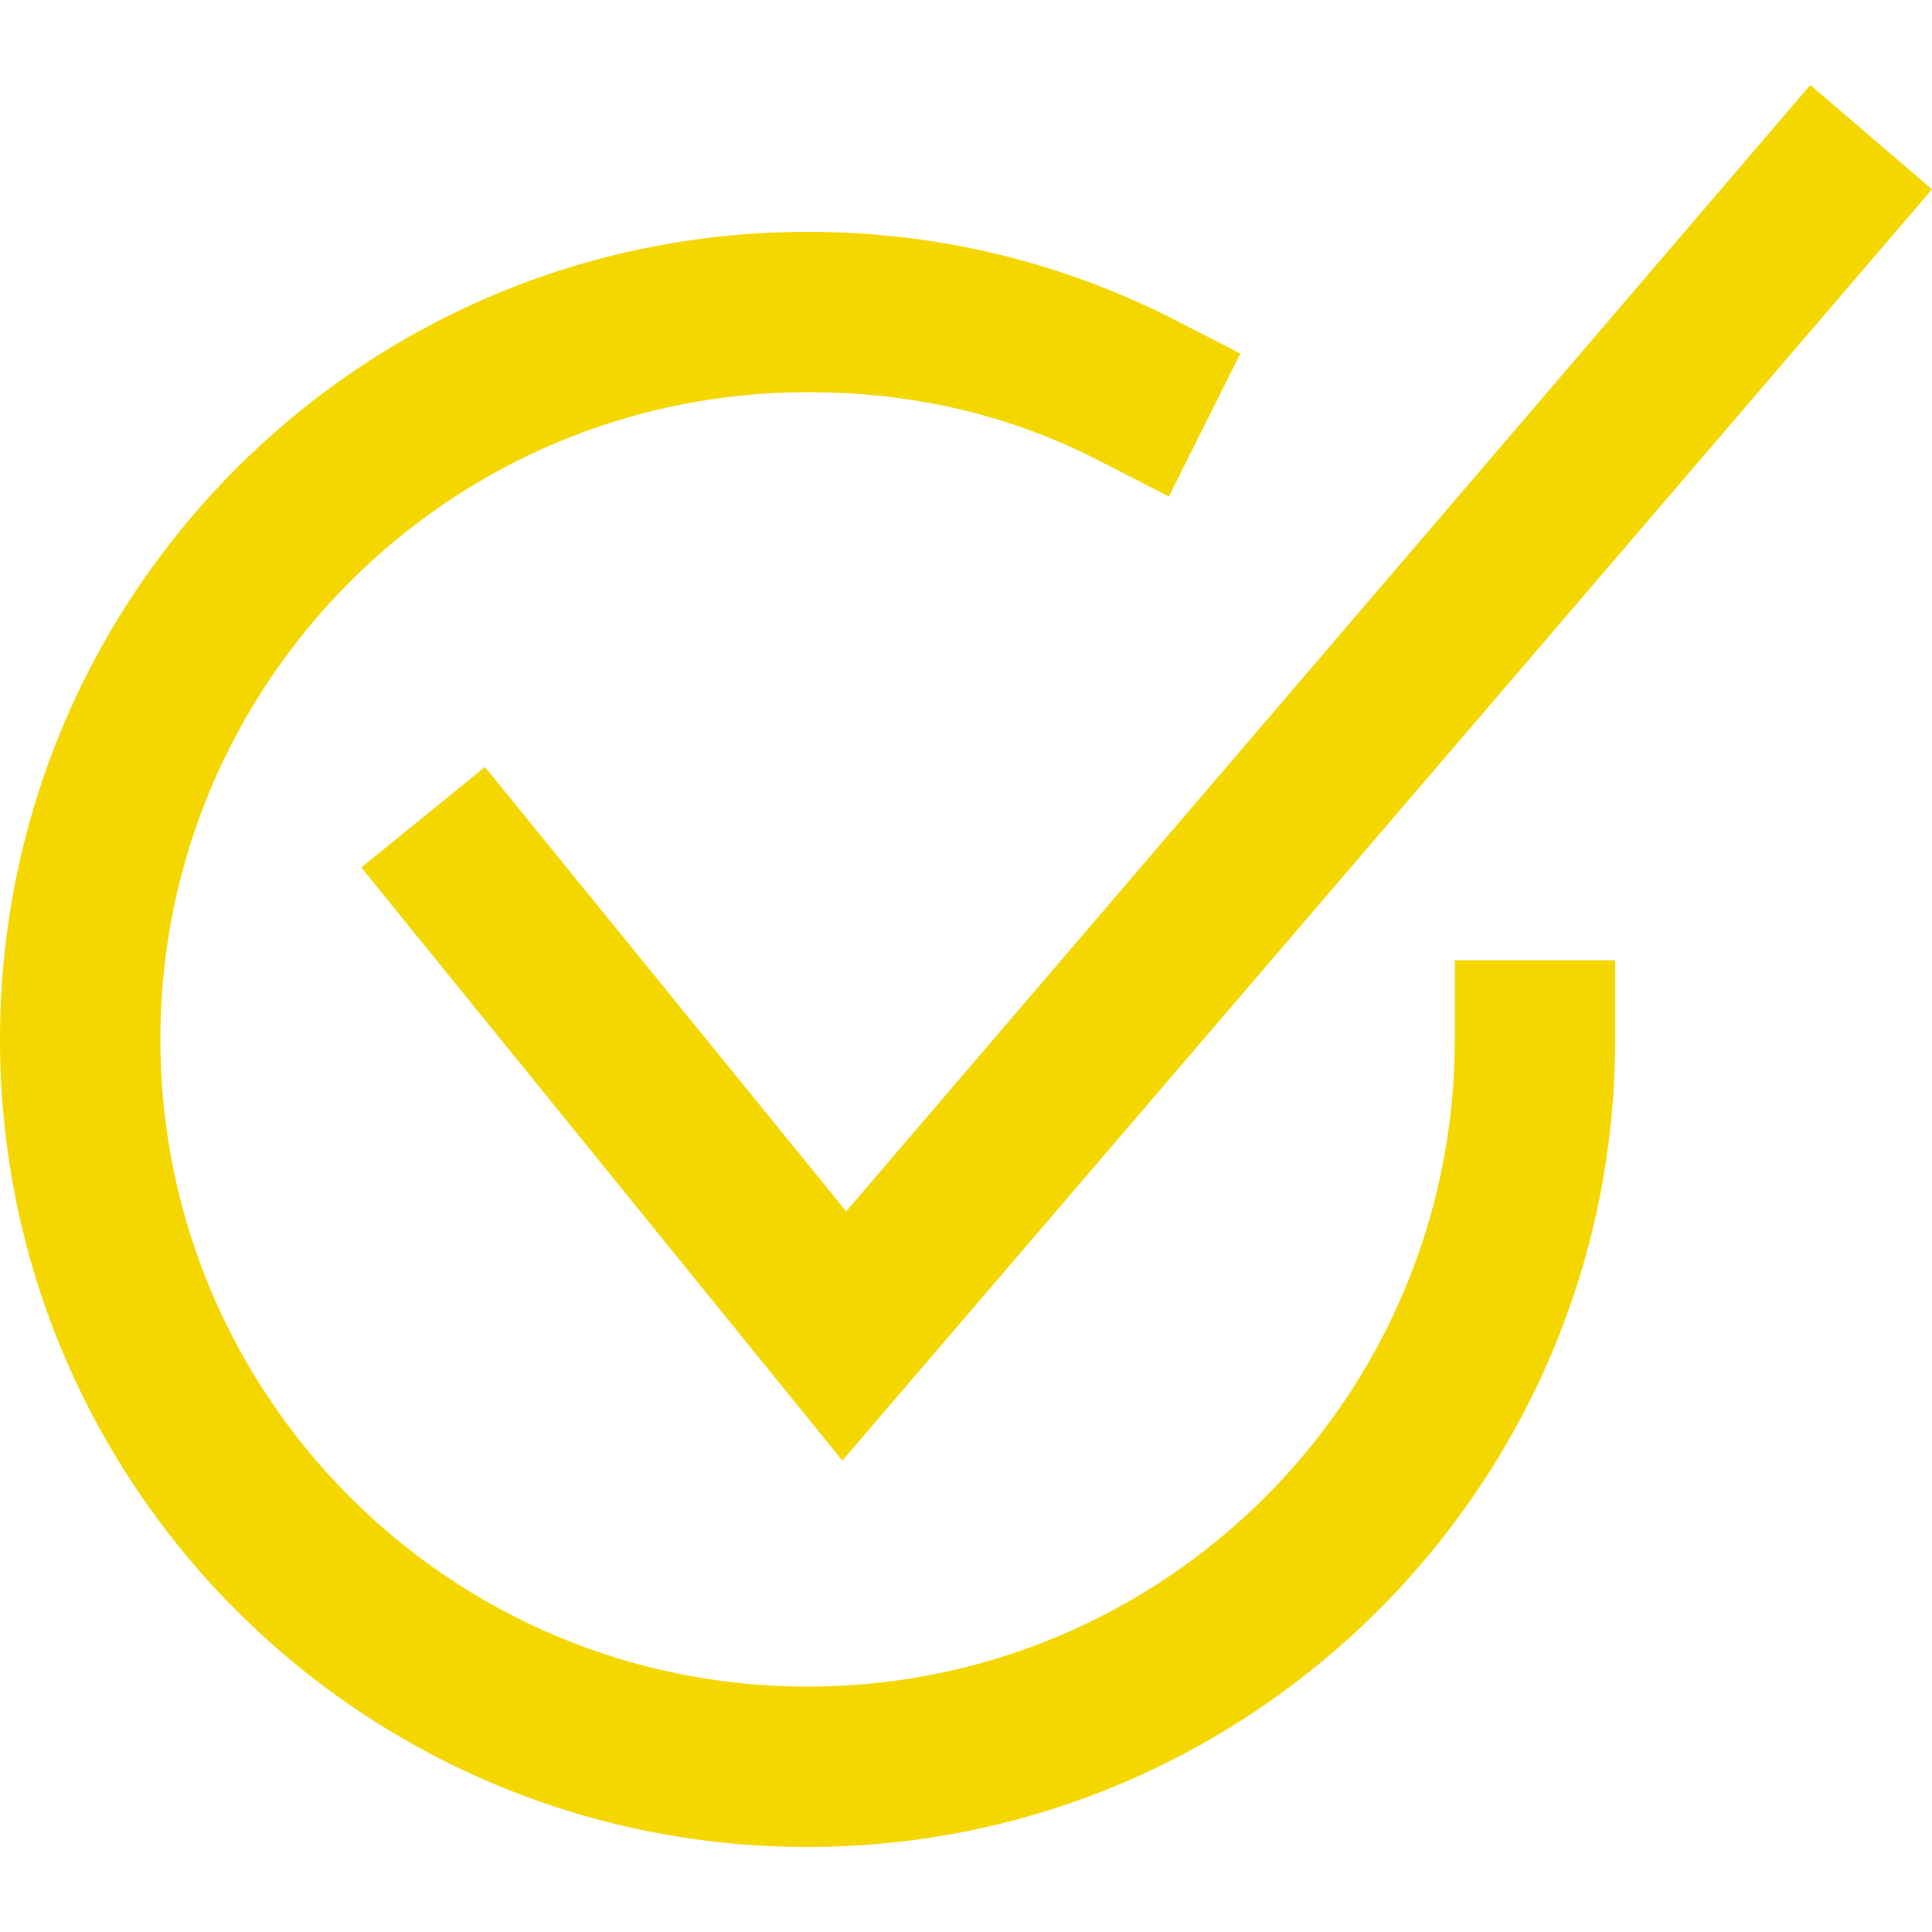
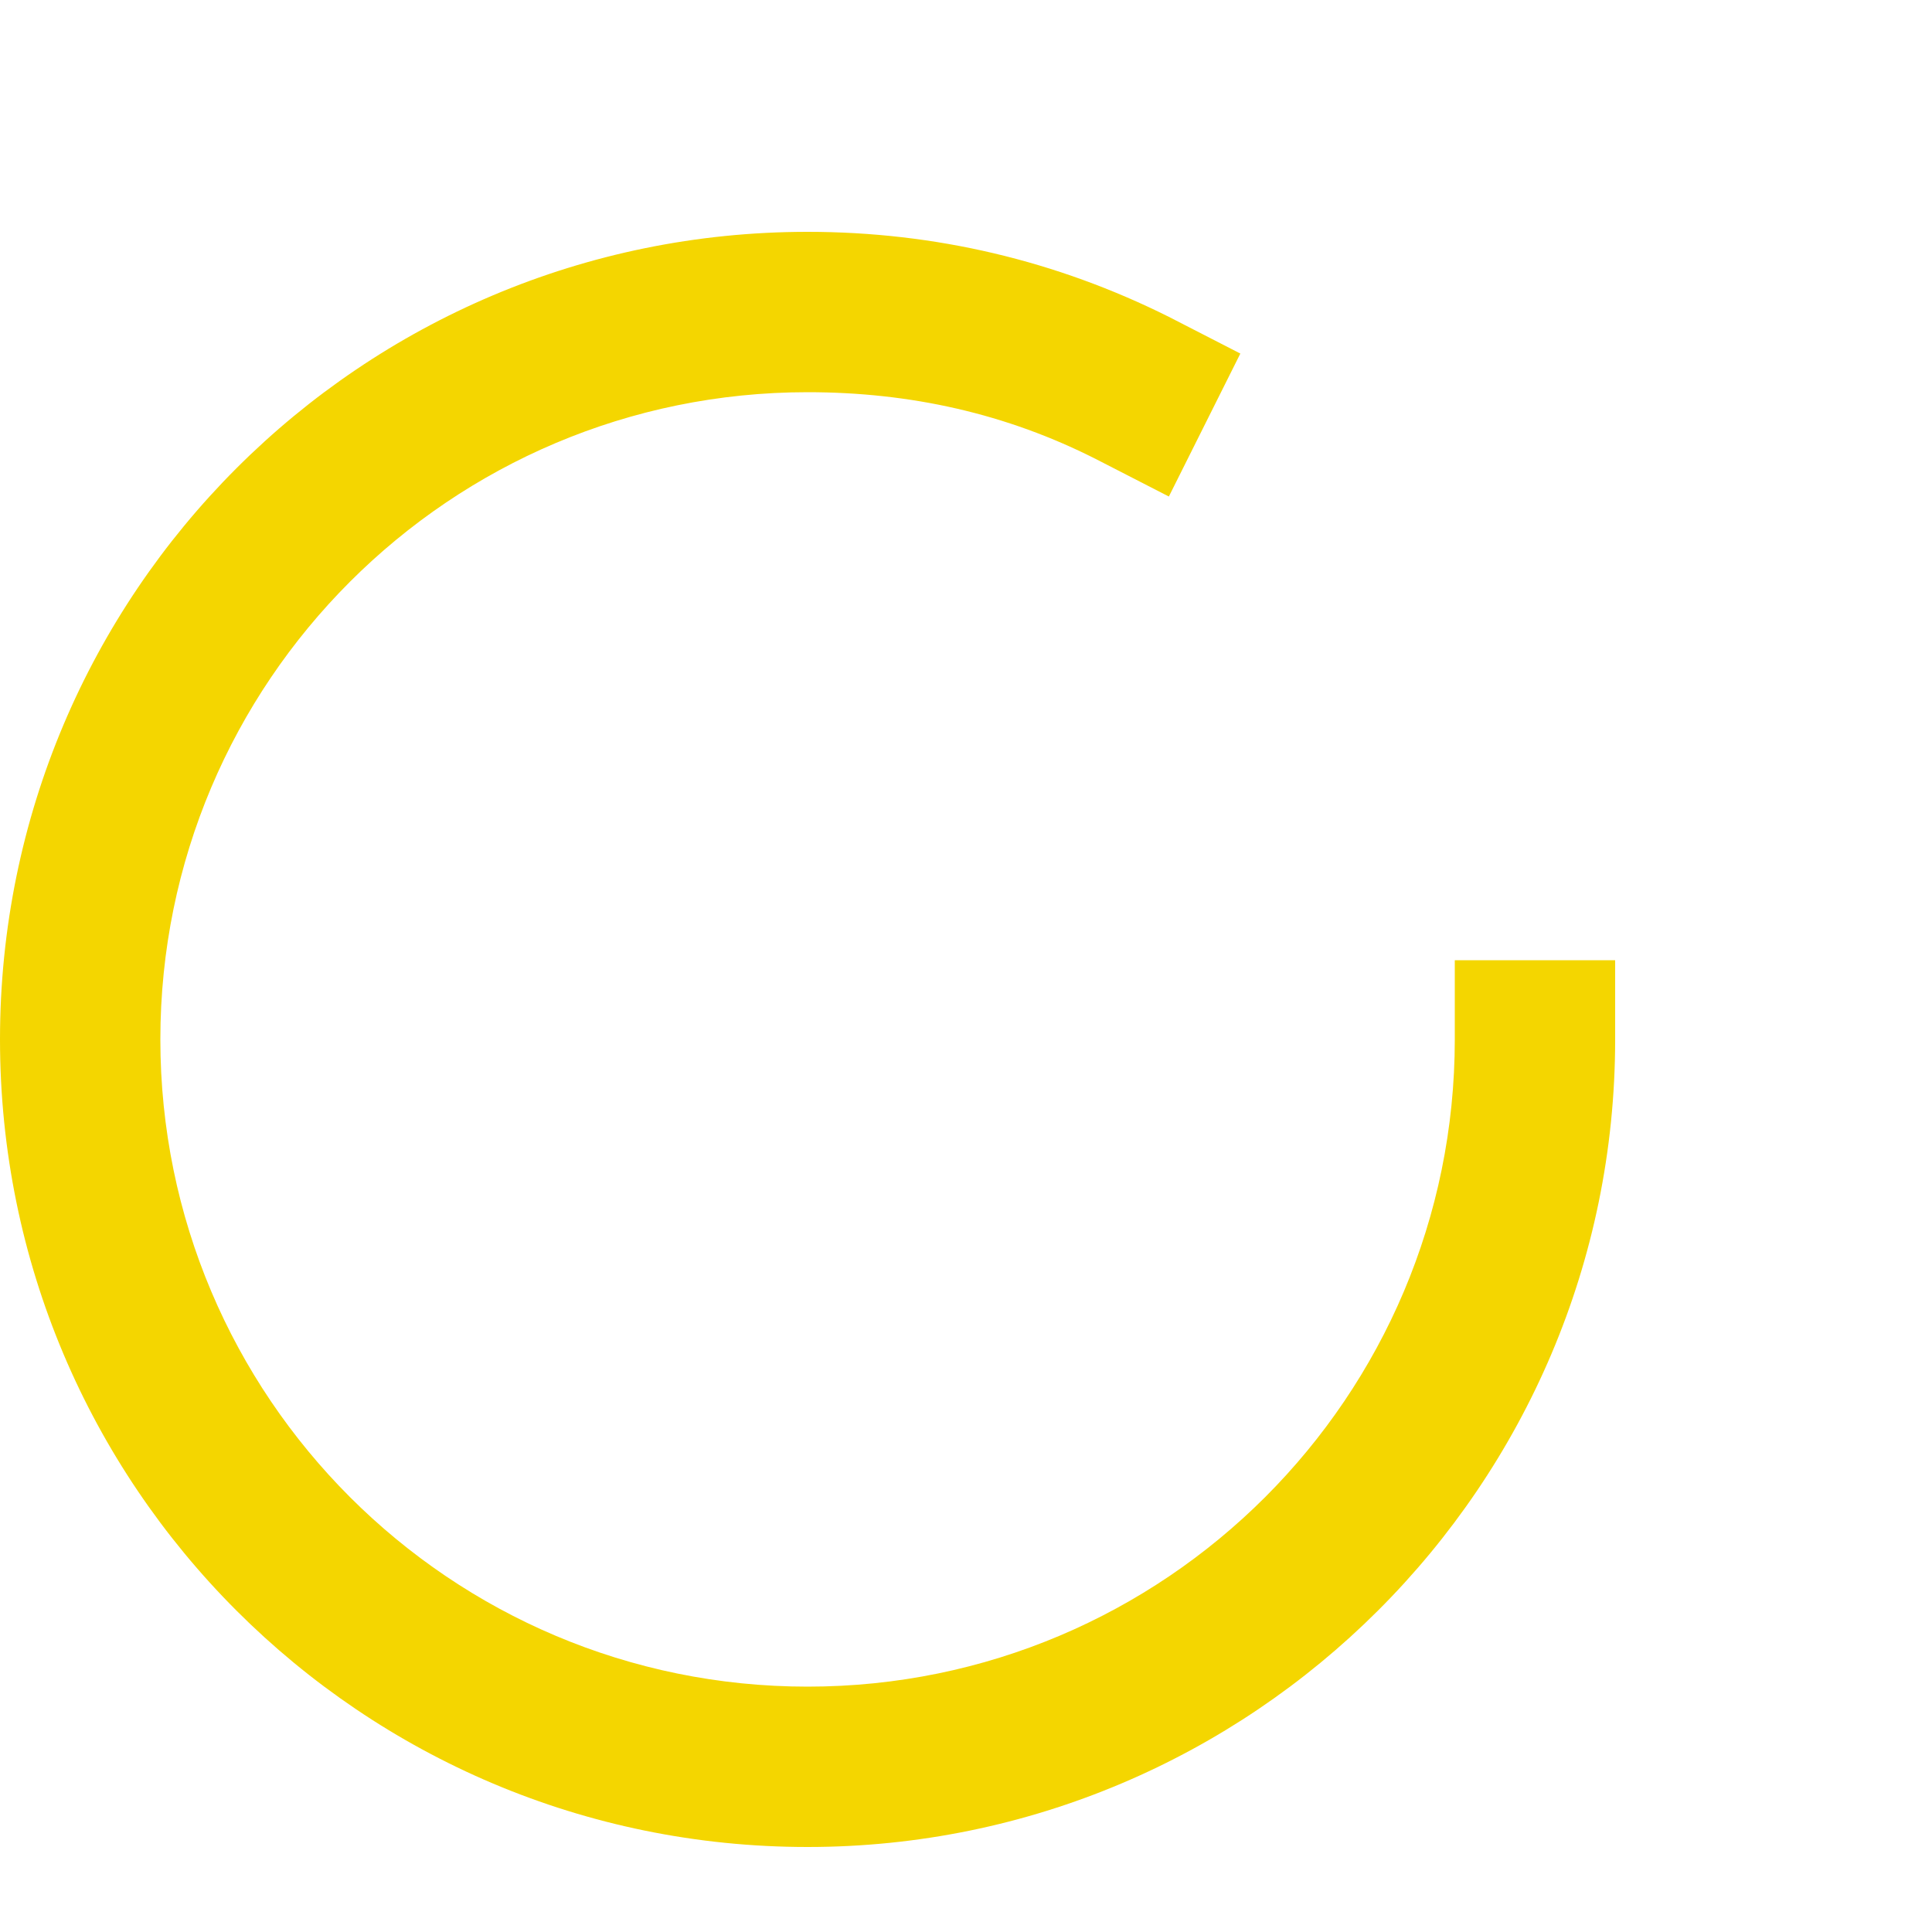
<svg xmlns="http://www.w3.org/2000/svg" version="1.1" id="分離模式" x="0px" y="0px" viewBox="0 0 100 100" style="enable-background:new 0 0 100 100;" xml:space="preserve">
  <style type="text/css">
	.st0{fill:#F4D600;}
</style>
  <g>
    <g>
      <path class="st0" d="M41.8,95.6C18.7,95.6,0,76.9,0,53.8S18.7,12,41.8,12c6.6,0,12.9,1.5,18.7,4.4l3.7,1.9l-3.7,7.4l-3.7-1.9    c-4.7-2.4-9.7-3.5-15-3.5c-18.5,0-33.5,15-33.5,33.5s15,33.5,33.5,33.5c18.5,0,33.5-15,33.5-33.5v-4.1h8.3v4.1    C83.6,76.9,64.8,95.6,41.8,95.6z" />
    </g>
    <g>
-       <polygon class="st0" points="43.6,75.6 18.7,44.9 25.1,39.7 43.8,62.7 93.7,4.4 100,9.8   " />
-     </g>
+       </g>
  </g>
</svg>